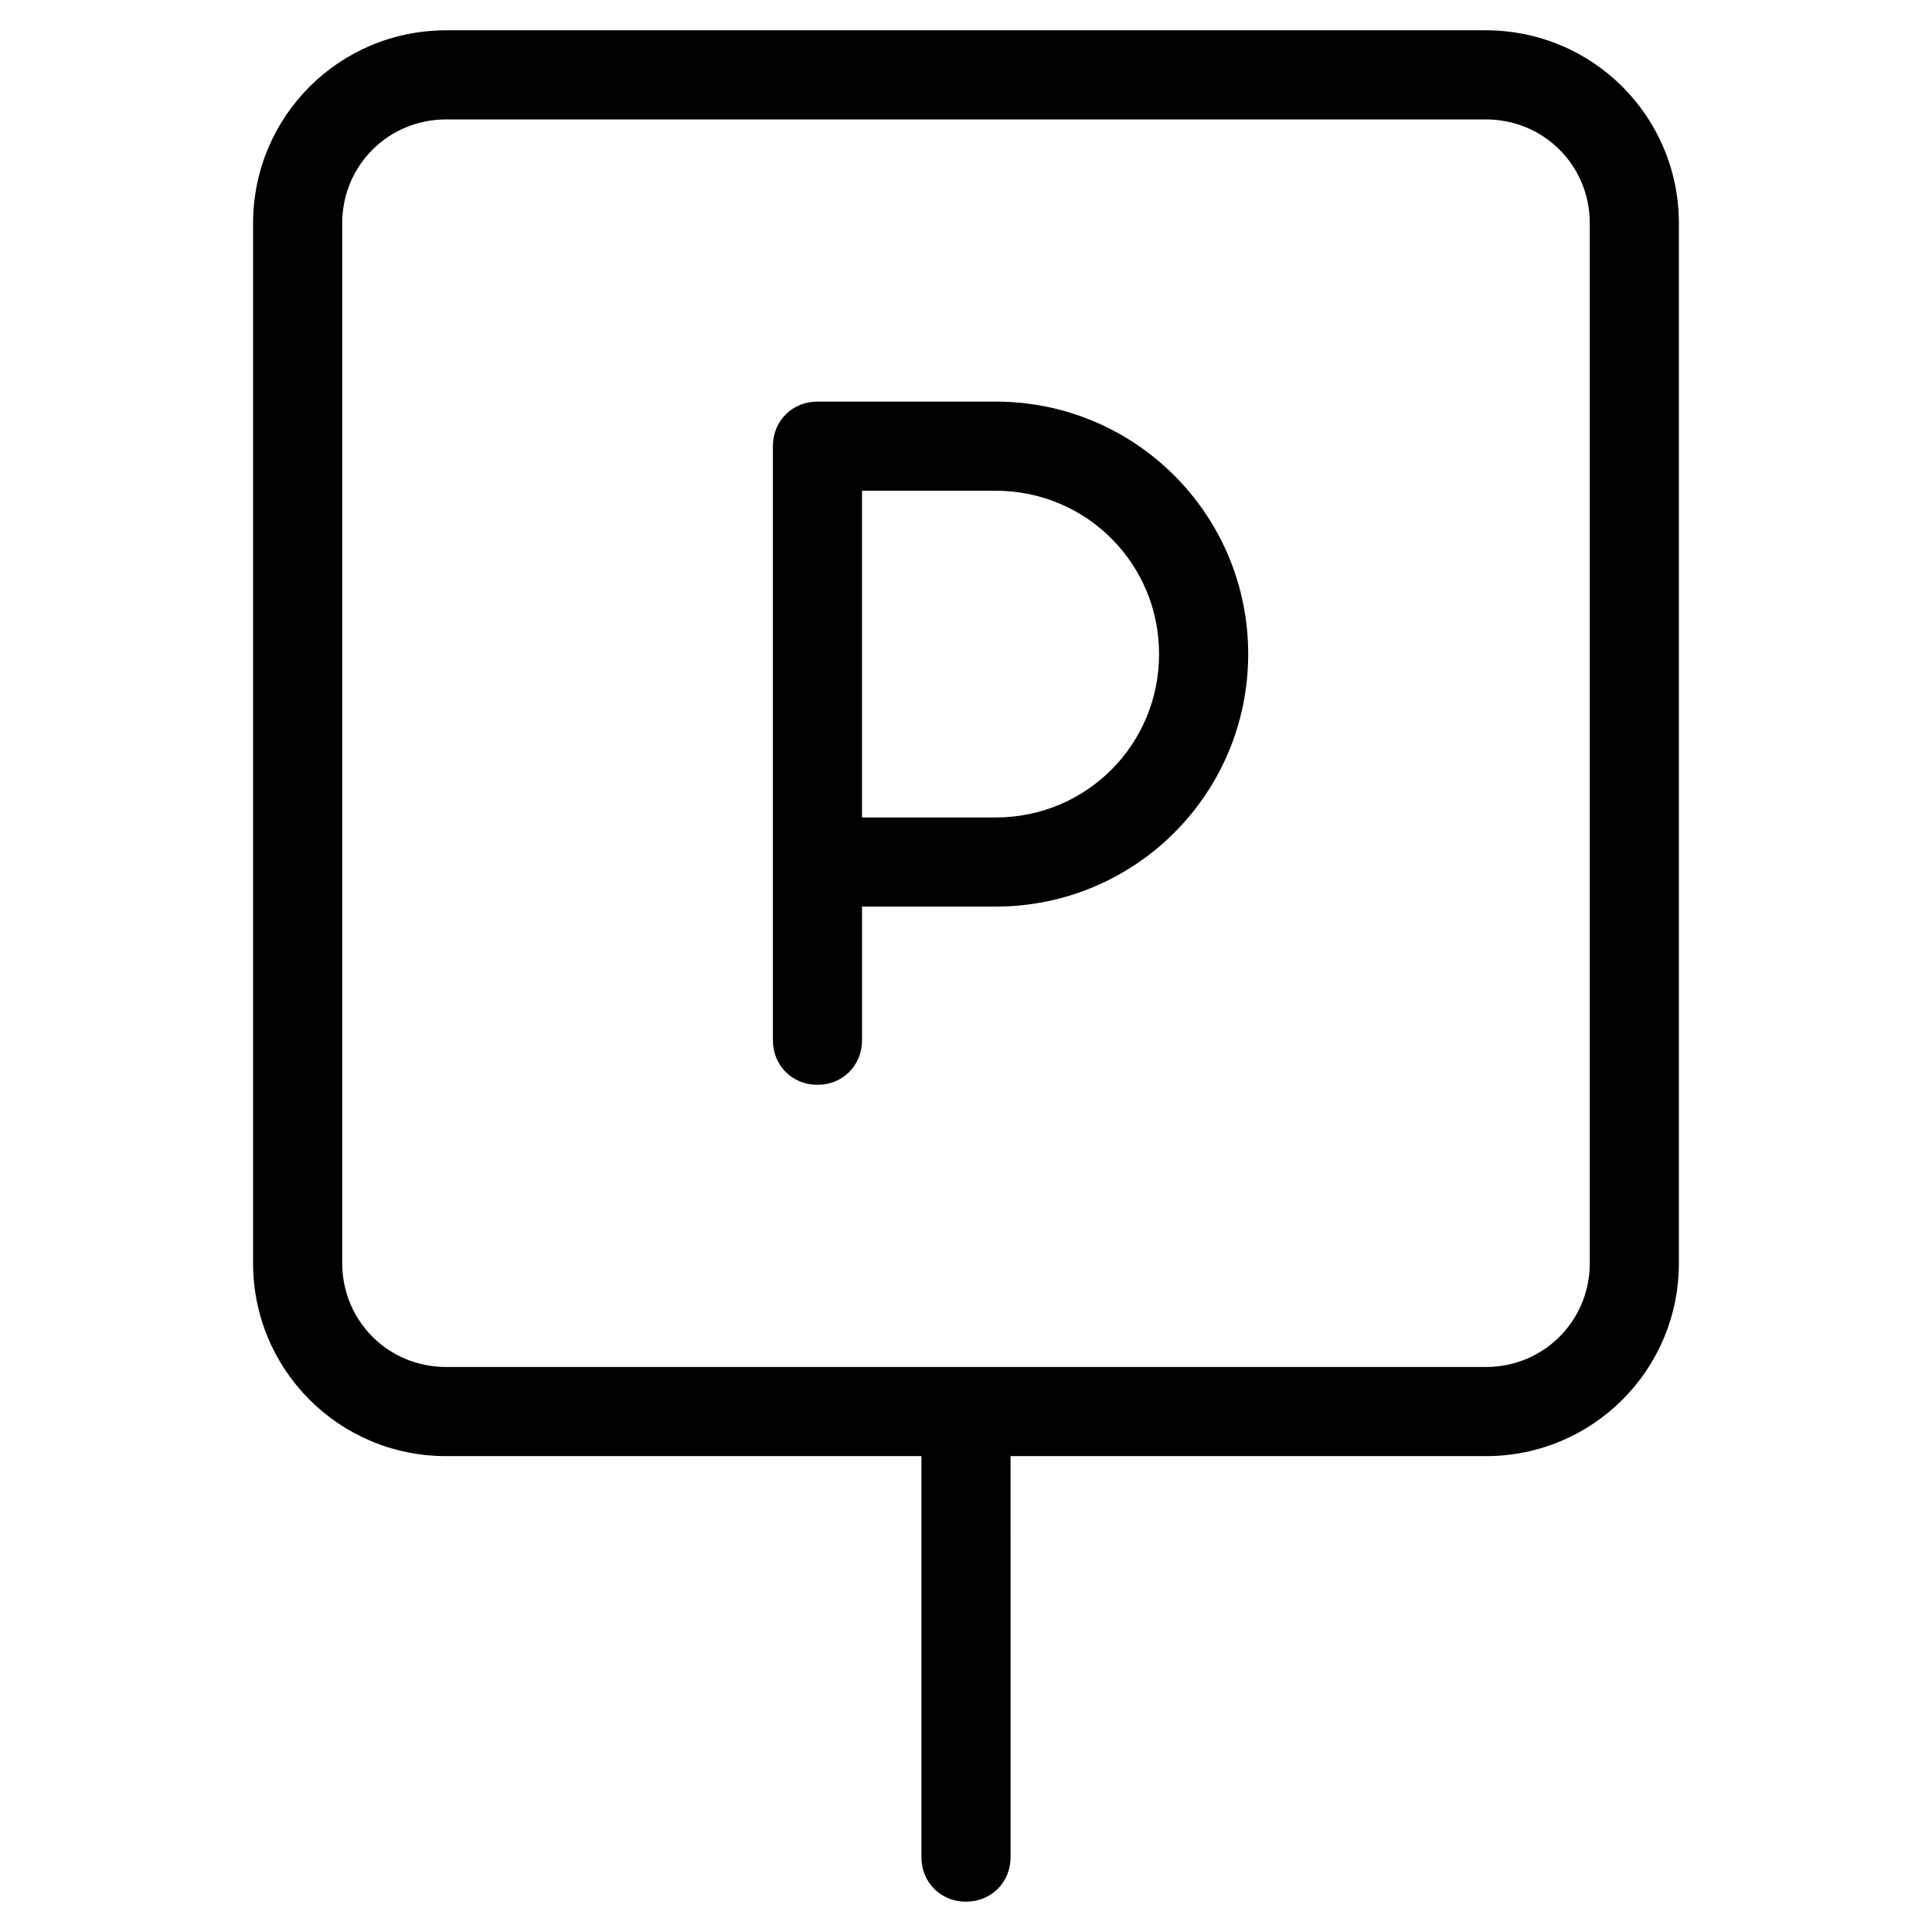
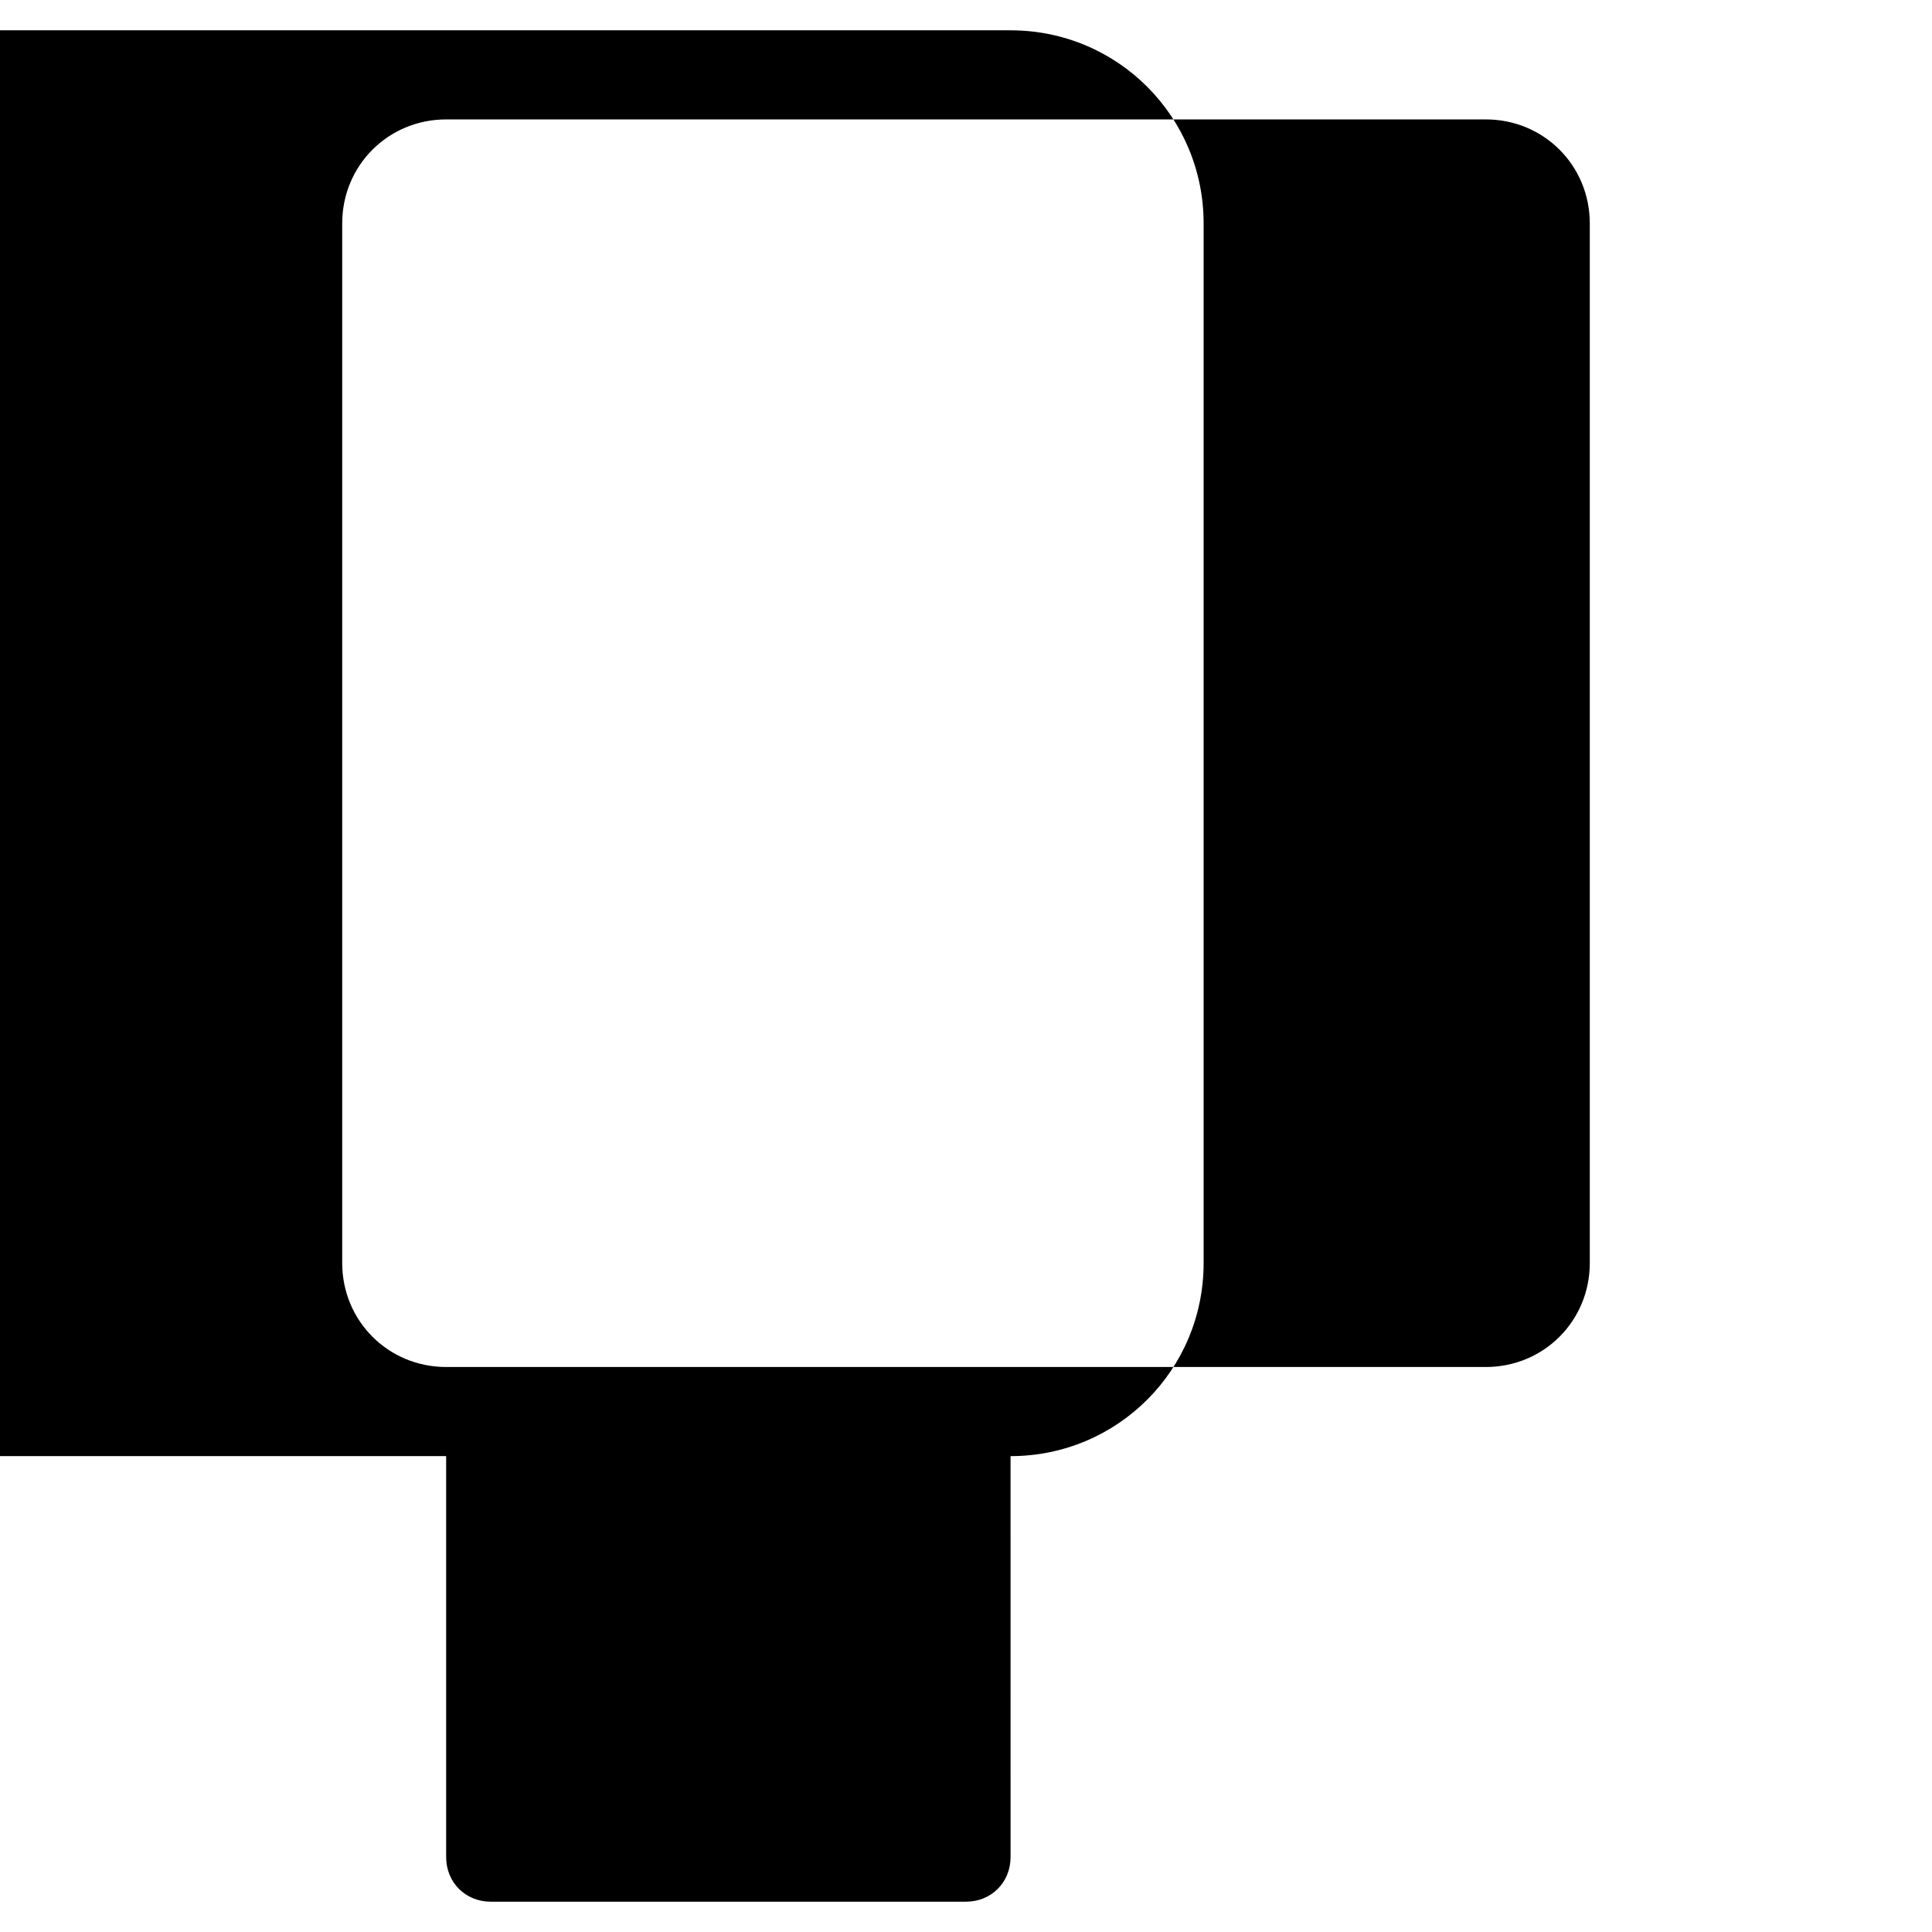
<svg xmlns="http://www.w3.org/2000/svg" fill="#000000" width="800px" height="800px" version="1.1" viewBox="144 144 512 512">
  <g>
-     <path d="m400 647.97c6.691 0 11.809-5.117 11.809-11.809l-0.004-106.27h125.95c28.34 0 51.168-22.828 51.168-51.168v-275.52c0-28.34-22.828-51.168-51.168-51.168h-275.52c-28.34 0-51.168 22.828-51.168 51.168v275.52c0 28.34 22.828 51.168 51.168 51.168h125.95v106.27c0 6.691 5.117 11.809 11.809 11.809zm-137.76-141.7c-15.352 0-27.551-12.203-27.551-27.551v-275.52c0-15.352 12.203-27.551 27.551-27.551h275.52c15.352 0 27.551 12.203 27.551 27.551v275.52c0 15.352-12.203 27.551-27.551 27.551z" />
-     <path d="m407.87 250.43h-47.234c-6.691 0-11.809 5.117-11.809 11.809v157.44c0 6.691 5.117 11.809 11.809 11.809 6.691 0 11.809-5.117 11.809-11.809v-35.426h35.426c37 0 66.914-29.914 66.914-66.914-0.004-36.996-29.918-66.91-66.914-66.91zm0 110.21h-35.426v-86.59h35.426c24.008 0 43.297 19.285 43.297 43.297 0 24.008-19.289 43.293-43.297 43.293z" />
+     <path d="m400 647.97c6.691 0 11.809-5.117 11.809-11.809l-0.004-106.27c28.34 0 51.168-22.828 51.168-51.168v-275.52c0-28.34-22.828-51.168-51.168-51.168h-275.52c-28.34 0-51.168 22.828-51.168 51.168v275.52c0 28.34 22.828 51.168 51.168 51.168h125.95v106.27c0 6.691 5.117 11.809 11.809 11.809zm-137.76-141.7c-15.352 0-27.551-12.203-27.551-27.551v-275.52c0-15.352 12.203-27.551 27.551-27.551h275.52c15.352 0 27.551 12.203 27.551 27.551v275.52c0 15.352-12.203 27.551-27.551 27.551z" />
  </g>
</svg>